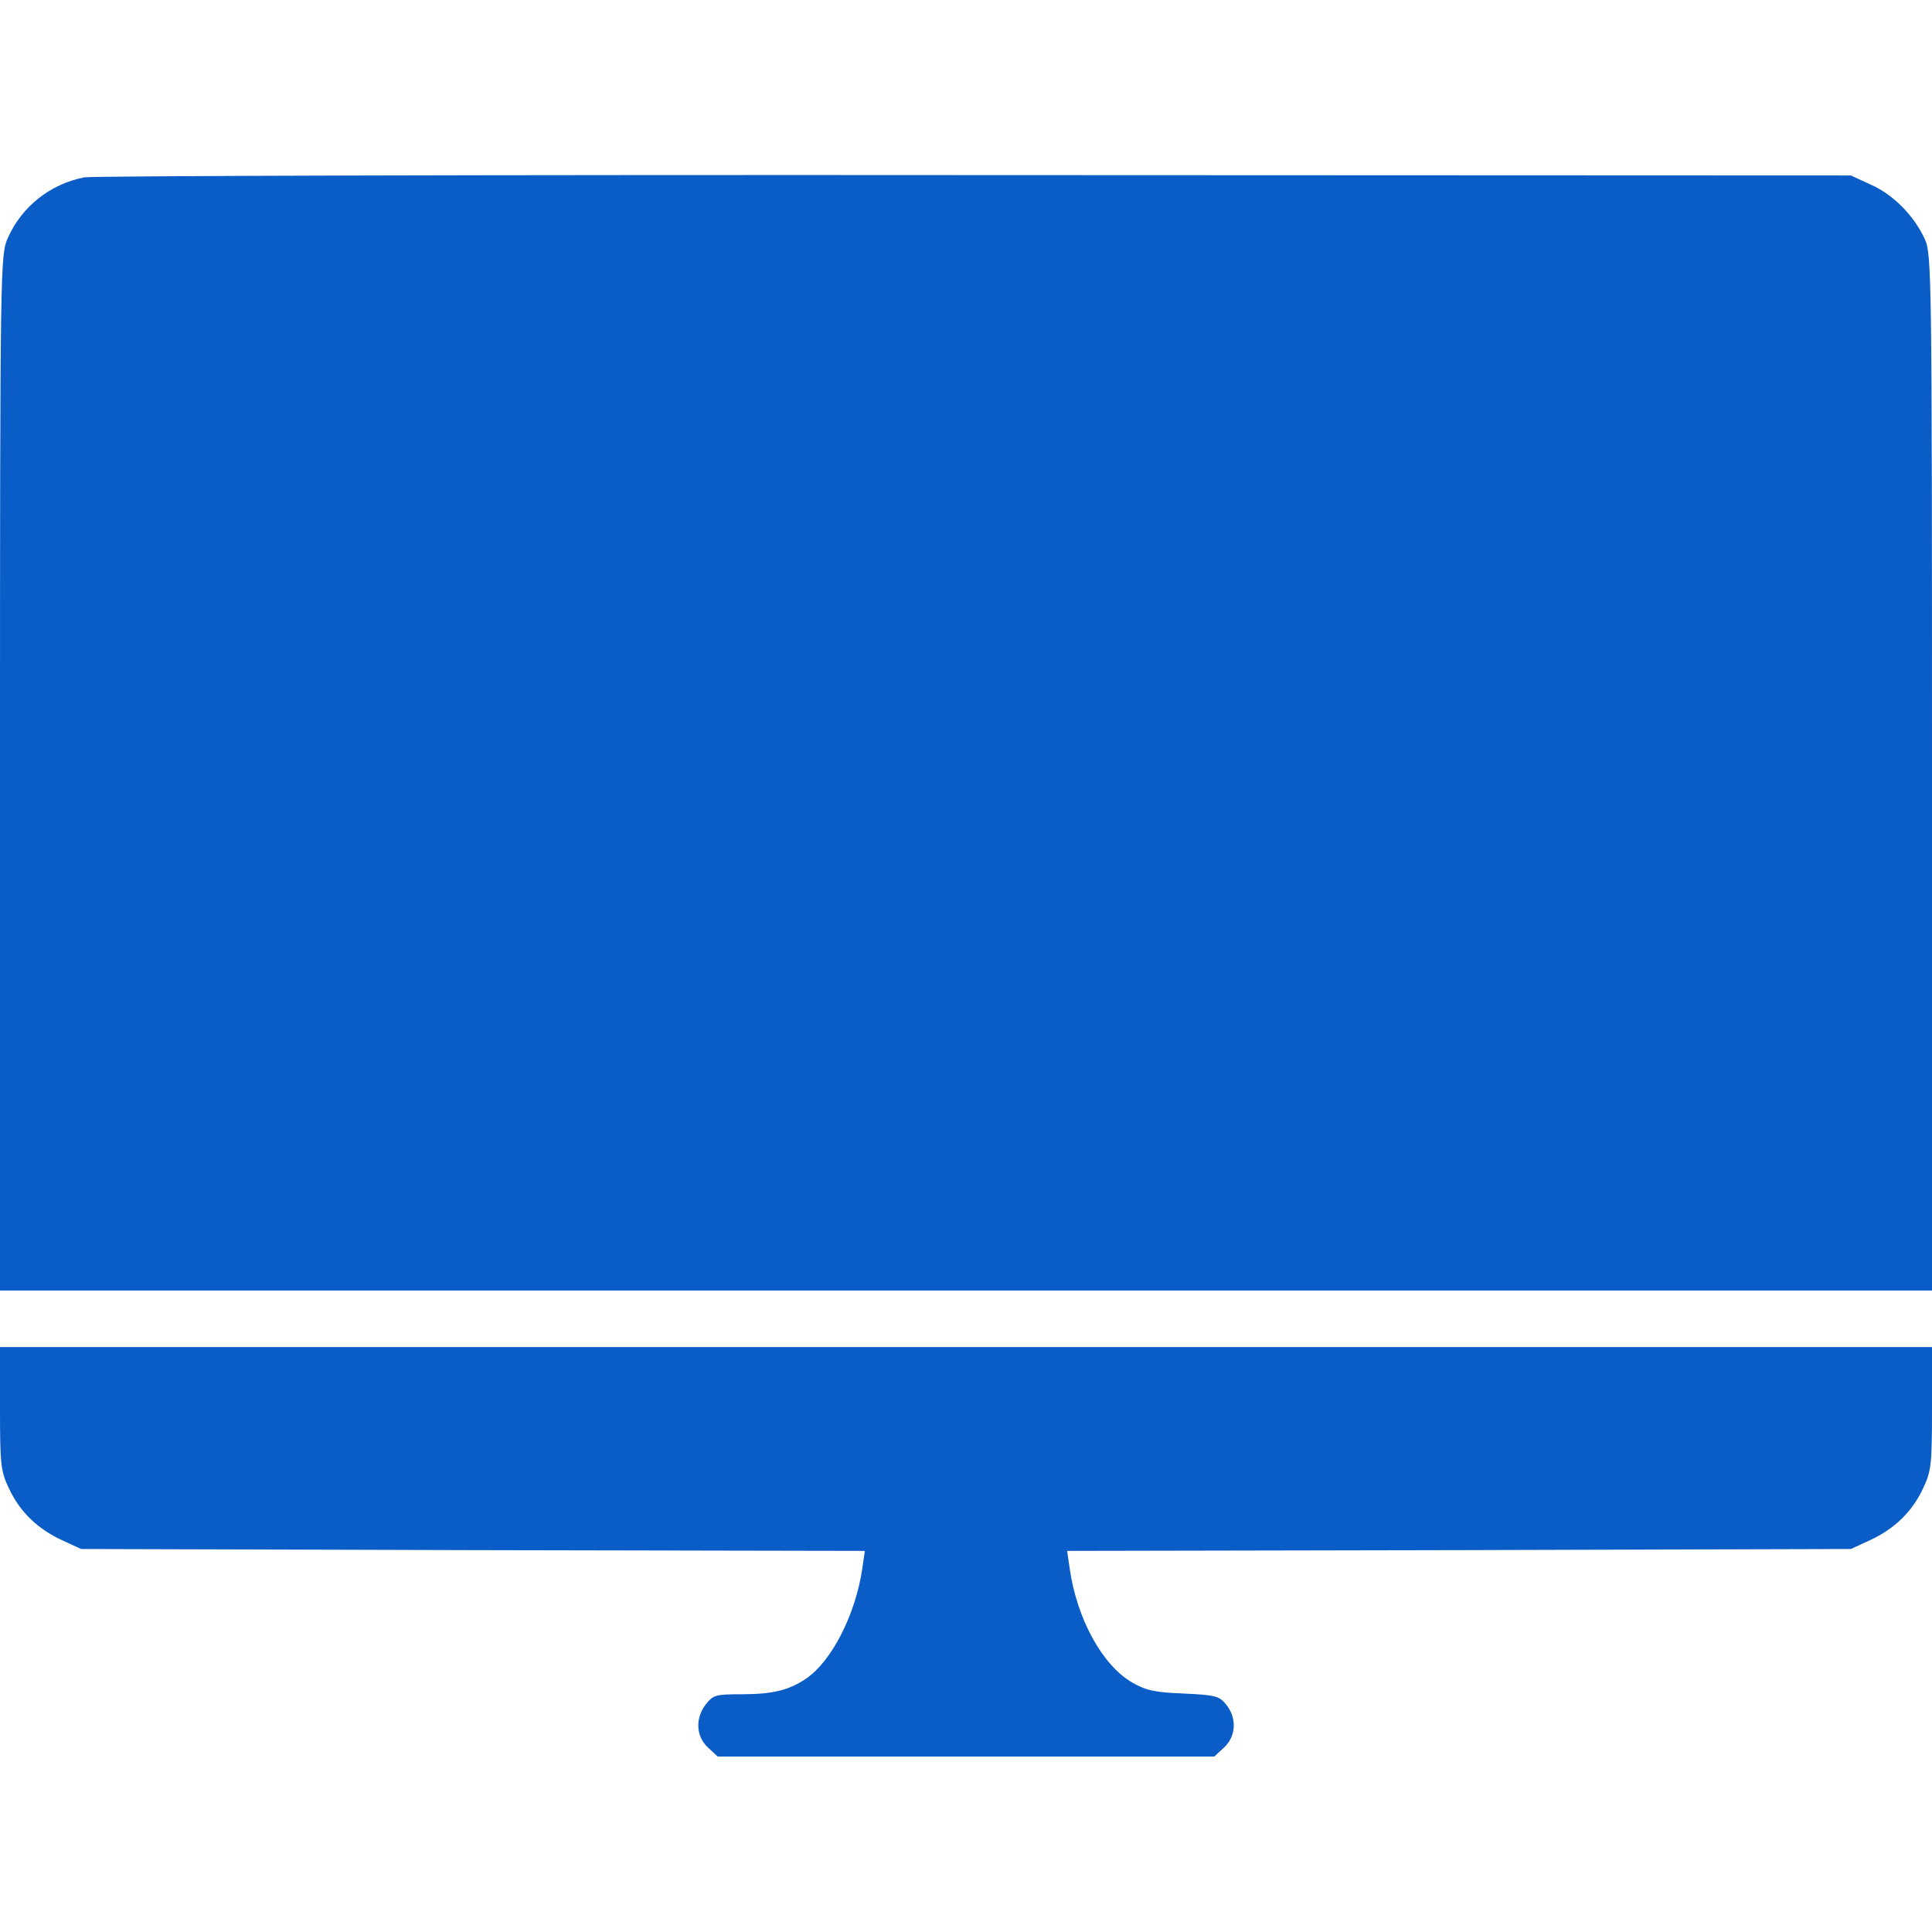
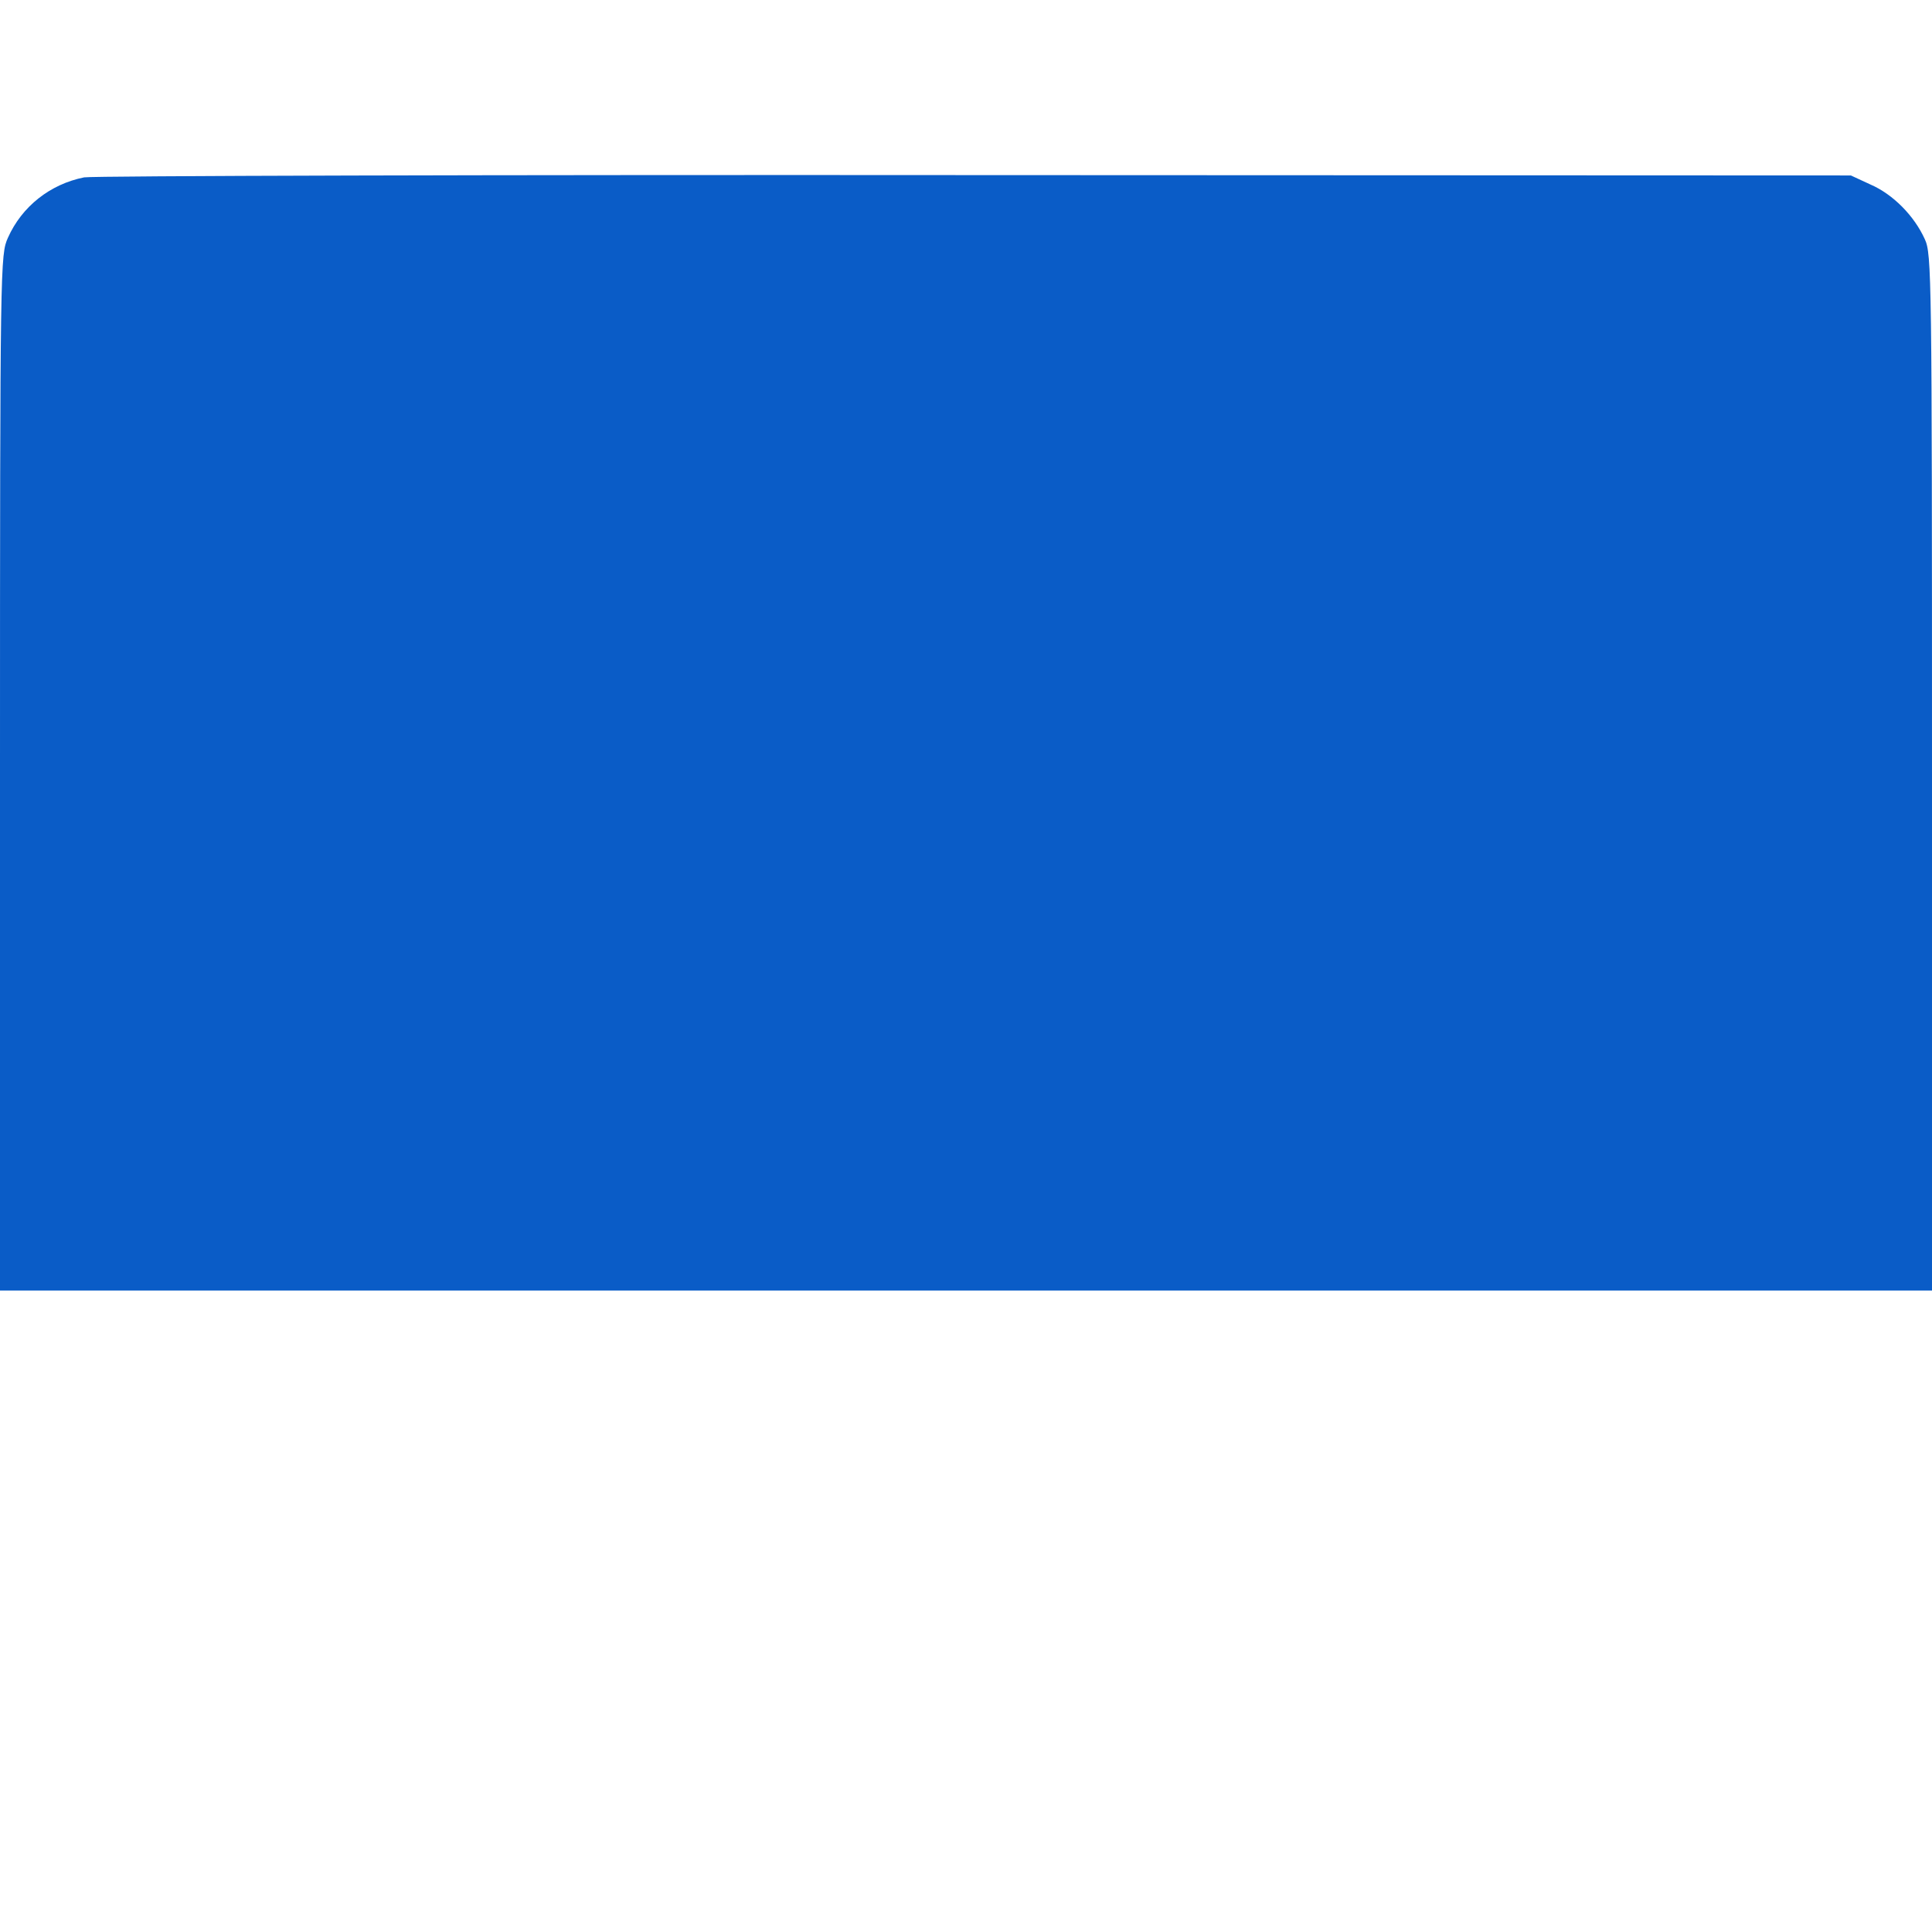
<svg xmlns="http://www.w3.org/2000/svg" width="76" height="76" viewBox="0 0 76 76" fill="none">
  <path d="M3.31 6.977C1.974 7.244 0.861 8.12 0.312 9.352C0.015 10.02 0 10.227 0 30.385V50.766H38H76V30.385C76 10.777 75.985 9.99 75.718 9.411C75.302 8.491 74.471 7.645 73.581 7.259L72.809 6.902L38.371 6.888C19.43 6.873 3.652 6.917 3.31 6.977Z" fill="#0A5CC7" />
-   <path d="M0 55.397C0 57.638 0.03 57.876 0.356 58.559C0.787 59.479 1.484 60.147 2.449 60.592L3.191 60.934L18.614 60.978L34.022 61.008L33.918 61.72C33.651 63.516 32.716 65.342 31.721 66.025C31.023 66.5 30.385 66.648 29.138 66.648C28.173 66.648 28.055 66.678 27.773 67.034C27.342 67.584 27.372 68.296 27.847 68.741L28.233 69.098H38H47.767L48.153 68.741C48.628 68.296 48.658 67.584 48.242 67.064C47.975 66.723 47.827 66.678 46.565 66.619C45.407 66.574 45.081 66.5 44.516 66.173C43.359 65.491 42.364 63.68 42.082 61.72L41.978 61.008L57.386 60.978L72.809 60.934L73.551 60.592C74.516 60.147 75.213 59.479 75.644 58.559C75.97 57.876 76 57.638 76 55.397V52.992H38H0V55.397Z" fill="#0A5CC7" />
</svg>